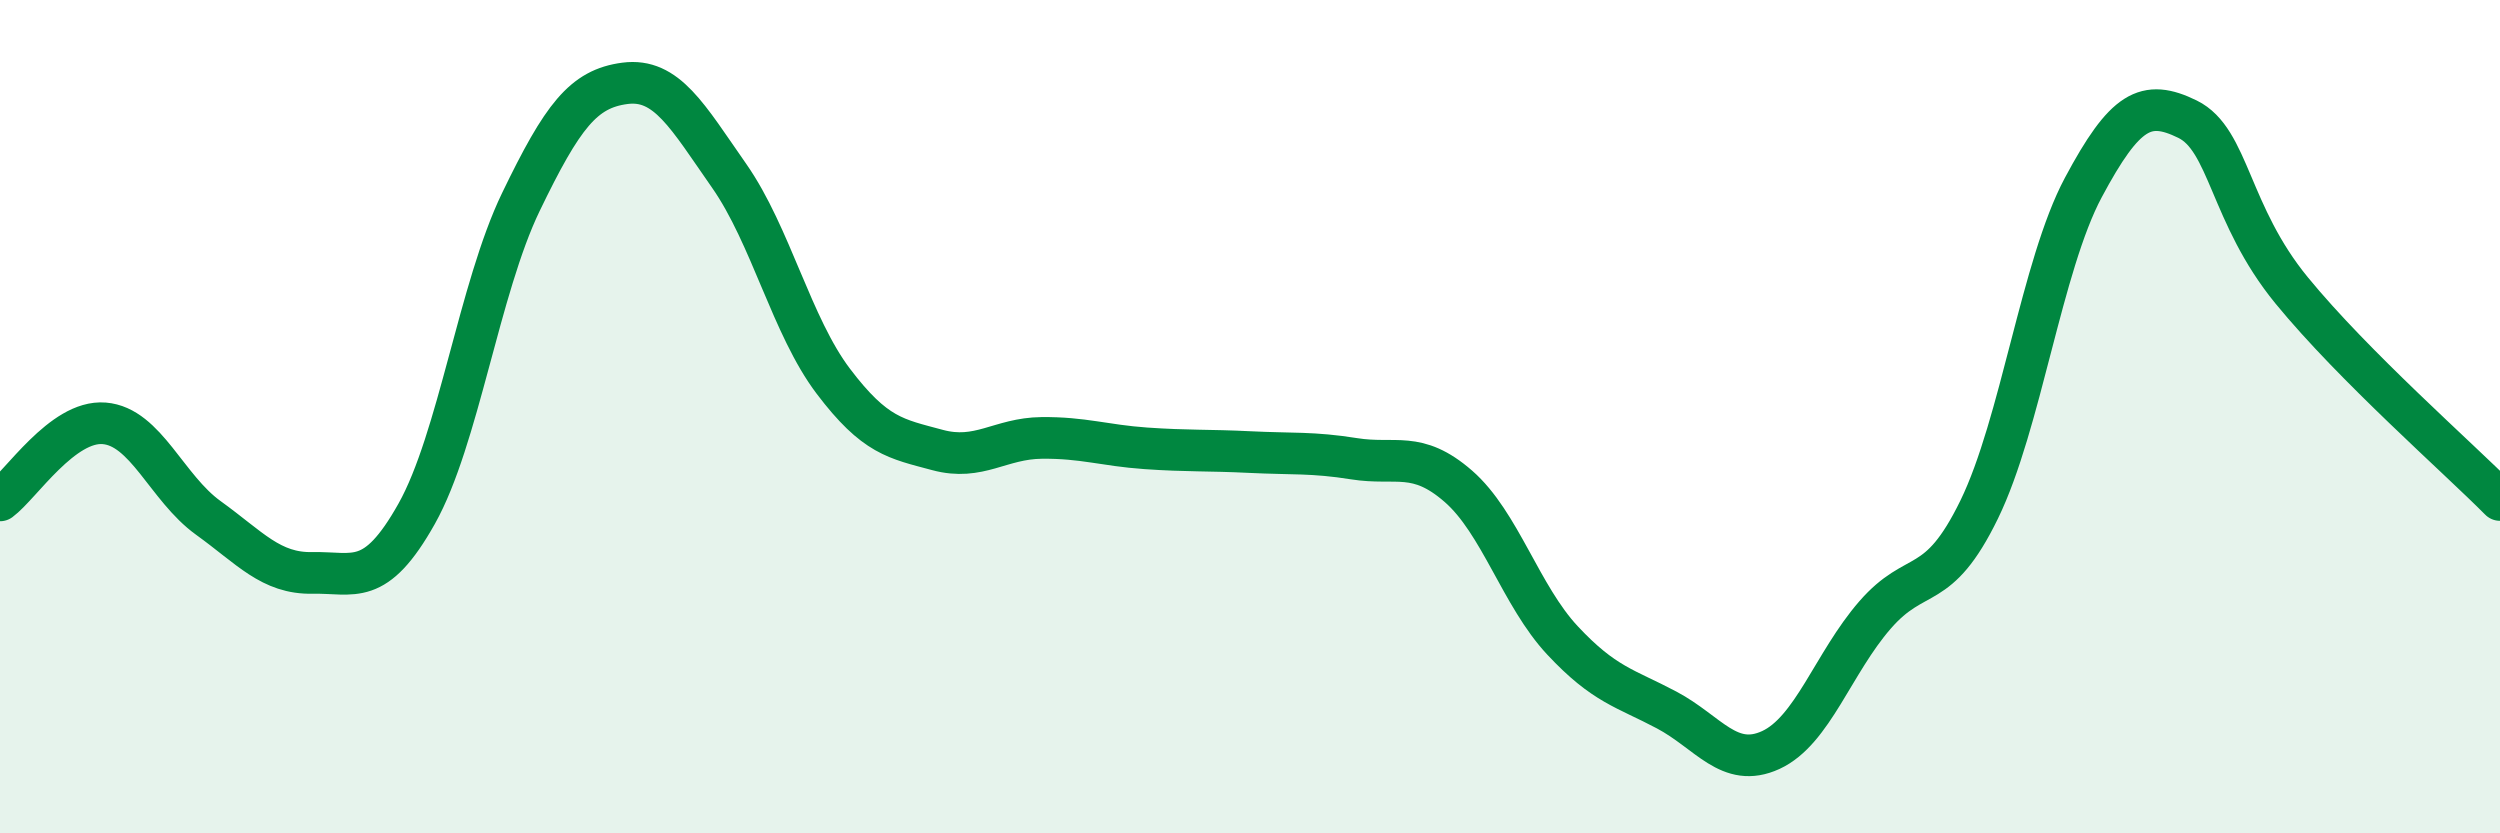
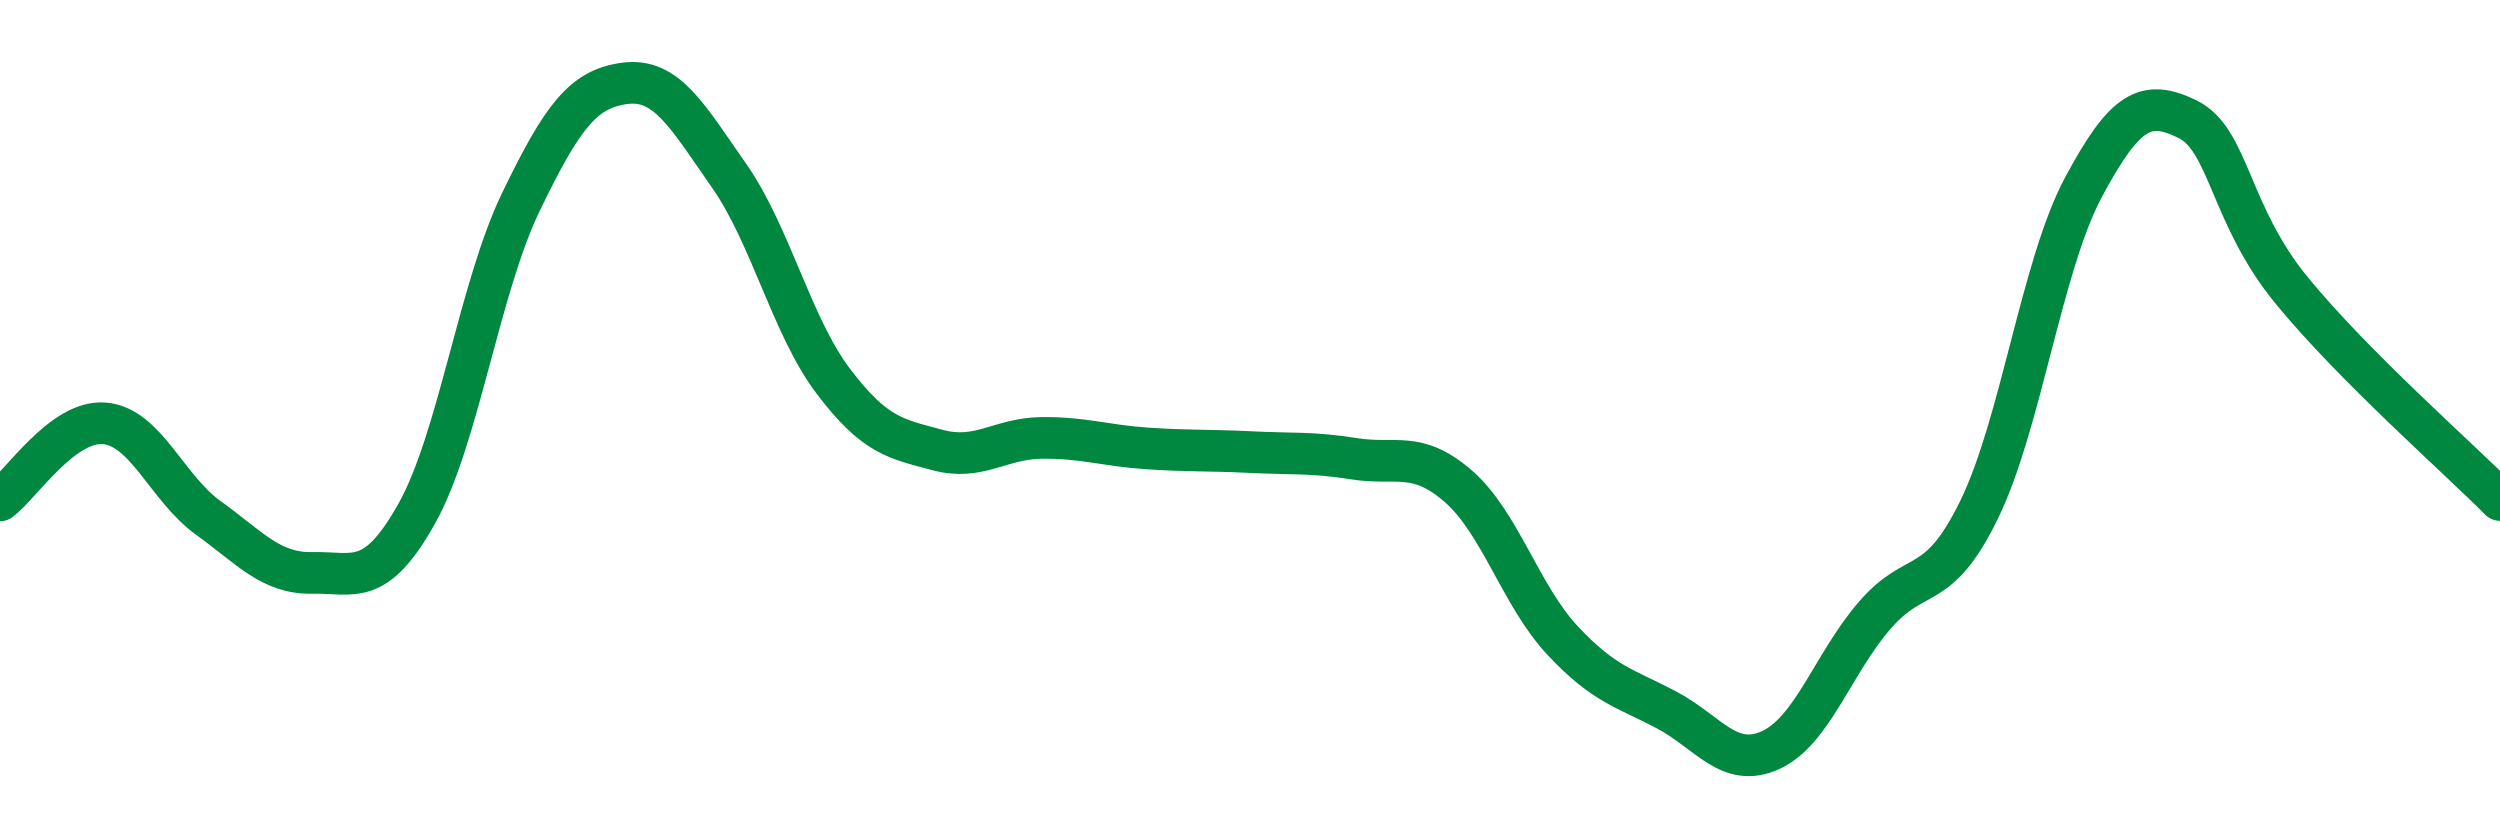
<svg xmlns="http://www.w3.org/2000/svg" width="60" height="20" viewBox="0 0 60 20">
-   <path d="M 0,12.01 C 0.5,11.64 1.5,10.08 2.5,10.16 C 3.5,10.24 4,11.71 5,12.43 C 6,13.15 6.5,13.77 7.5,13.75 C 8.5,13.73 9,14.11 10,12.33 C 11,10.55 11.5,6.92 12.5,4.85 C 13.5,2.78 14,2.13 15,2 C 16,1.87 16.5,2.79 17.5,4.22 C 18.5,5.65 19,7.83 20,9.15 C 21,10.47 21.5,10.53 22.5,10.8 C 23.5,11.07 24,10.52 25,10.51 C 26,10.5 26.5,10.69 27.5,10.76 C 28.5,10.83 29,10.8 30,10.85 C 31,10.9 31.5,10.85 32.5,11.01 C 33.5,11.17 34,10.8 35,11.67 C 36,12.54 36.5,14.3 37.5,15.37 C 38.5,16.44 39,16.51 40,17.04 C 41,17.57 41.5,18.46 42.5,18 C 43.5,17.54 44,15.91 45,14.76 C 46,13.61 46.5,14.28 47.5,12.23 C 48.5,10.18 49,6.37 50,4.5 C 51,2.63 51.5,2.37 52.5,2.86 C 53.5,3.35 53.5,5.14 55,6.97 C 56.5,8.8 59,10.99 60,12L60 20L0 20Z" fill="#008740" opacity="0.1" stroke-linecap="round" stroke-linejoin="round" />
  <path d="M 0,12.01 C 0.5,11.64 1.5,10.08 2.5,10.16 C 3.5,10.24 4,11.71 5,12.43 C 6,13.15 6.5,13.77 7.5,13.75 C 8.5,13.73 9,14.11 10,12.33 C 11,10.55 11.5,6.92 12.5,4.85 C 13.5,2.78 14,2.13 15,2 C 16,1.87 16.5,2.79 17.5,4.22 C 18.5,5.65 19,7.83 20,9.15 C 21,10.47 21.5,10.53 22.5,10.8 C 23.5,11.07 24,10.52 25,10.51 C 26,10.5 26.5,10.69 27.5,10.76 C 28.5,10.83 29,10.8 30,10.85 C 31,10.9 31.5,10.85 32.5,11.01 C 33.5,11.17 34,10.8 35,11.67 C 36,12.54 36.5,14.3 37.5,15.37 C 38.5,16.44 39,16.51 40,17.04 C 41,17.57 41.5,18.46 42.5,18 C 43.5,17.54 44,15.91 45,14.76 C 46,13.61 46.5,14.28 47.5,12.23 C 48.5,10.18 49,6.37 50,4.5 C 51,2.63 51.5,2.37 52.5,2.86 C 53.5,3.35 53.5,5.14 55,6.97 C 56.5,8.8 59,10.99 60,12" stroke="#008740" stroke-width="1" fill="none" stroke-linecap="round" stroke-linejoin="round" />
</svg>